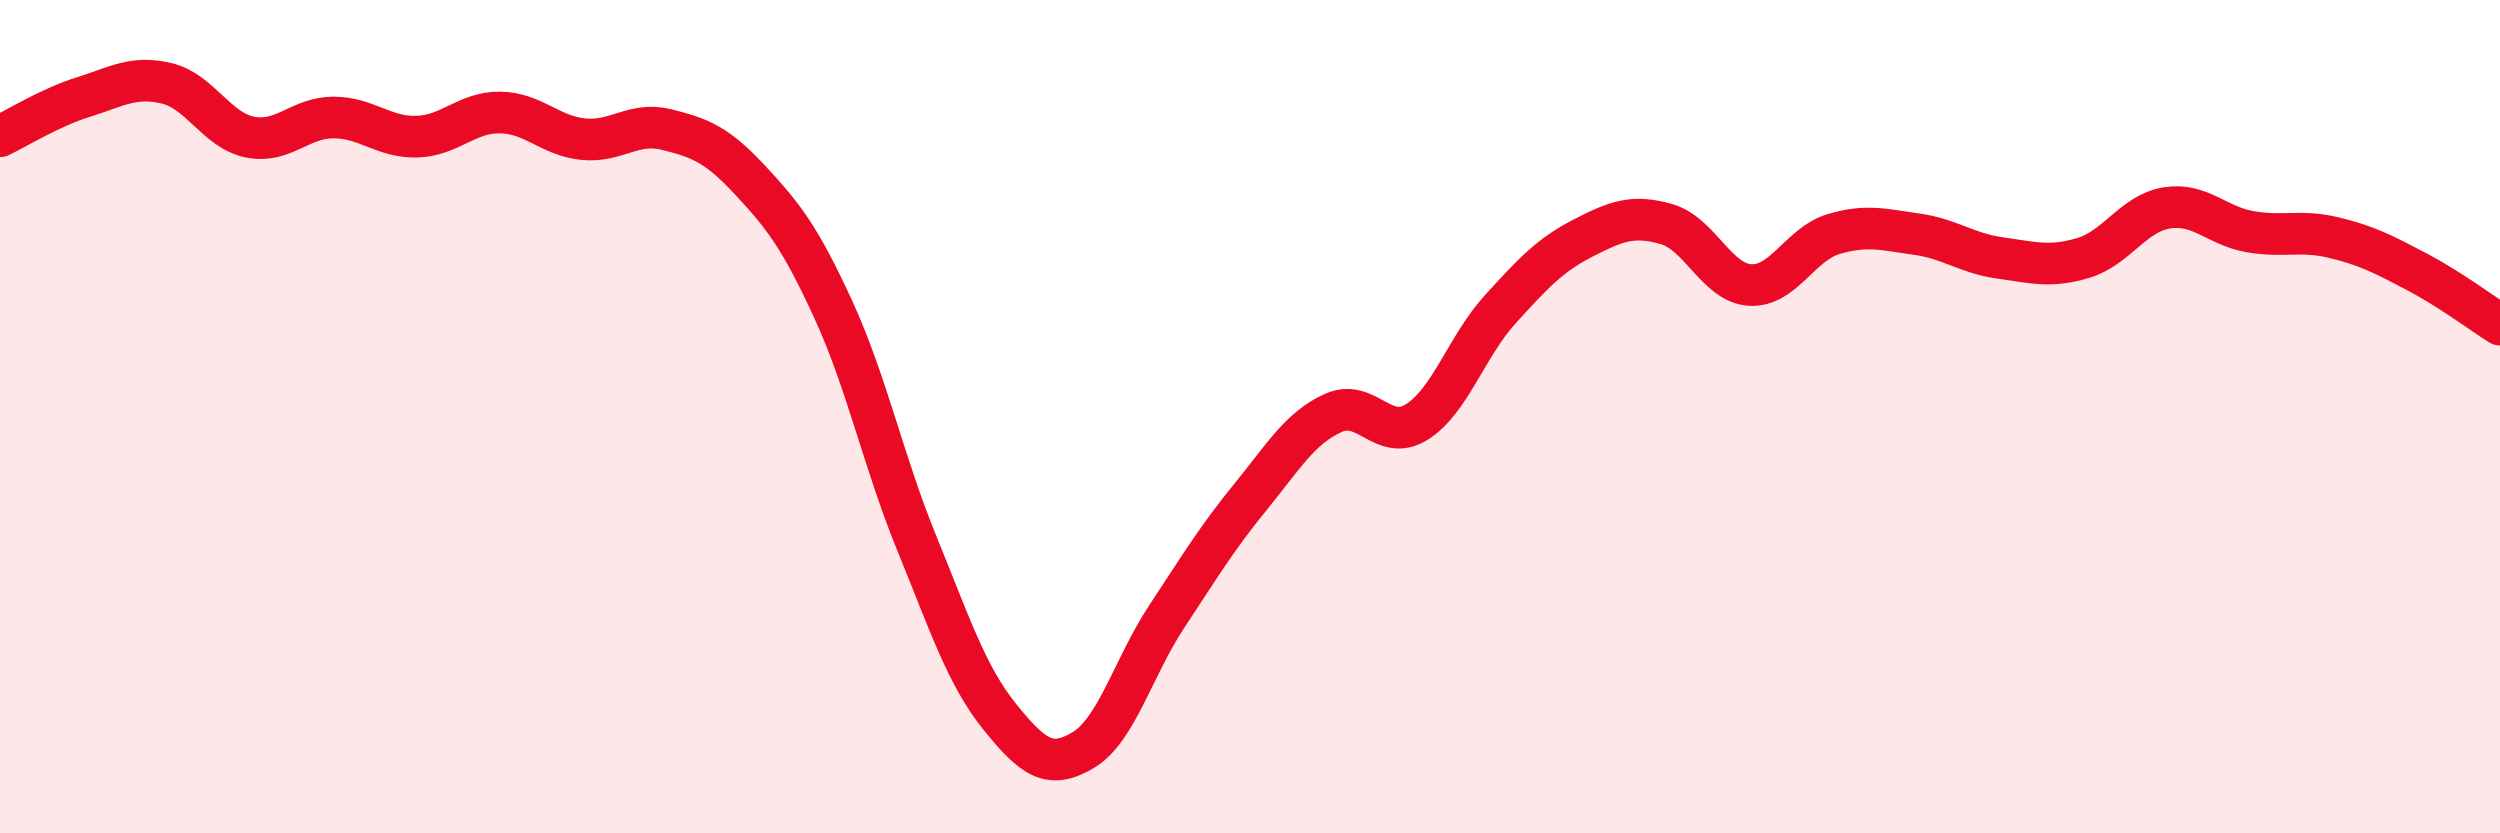
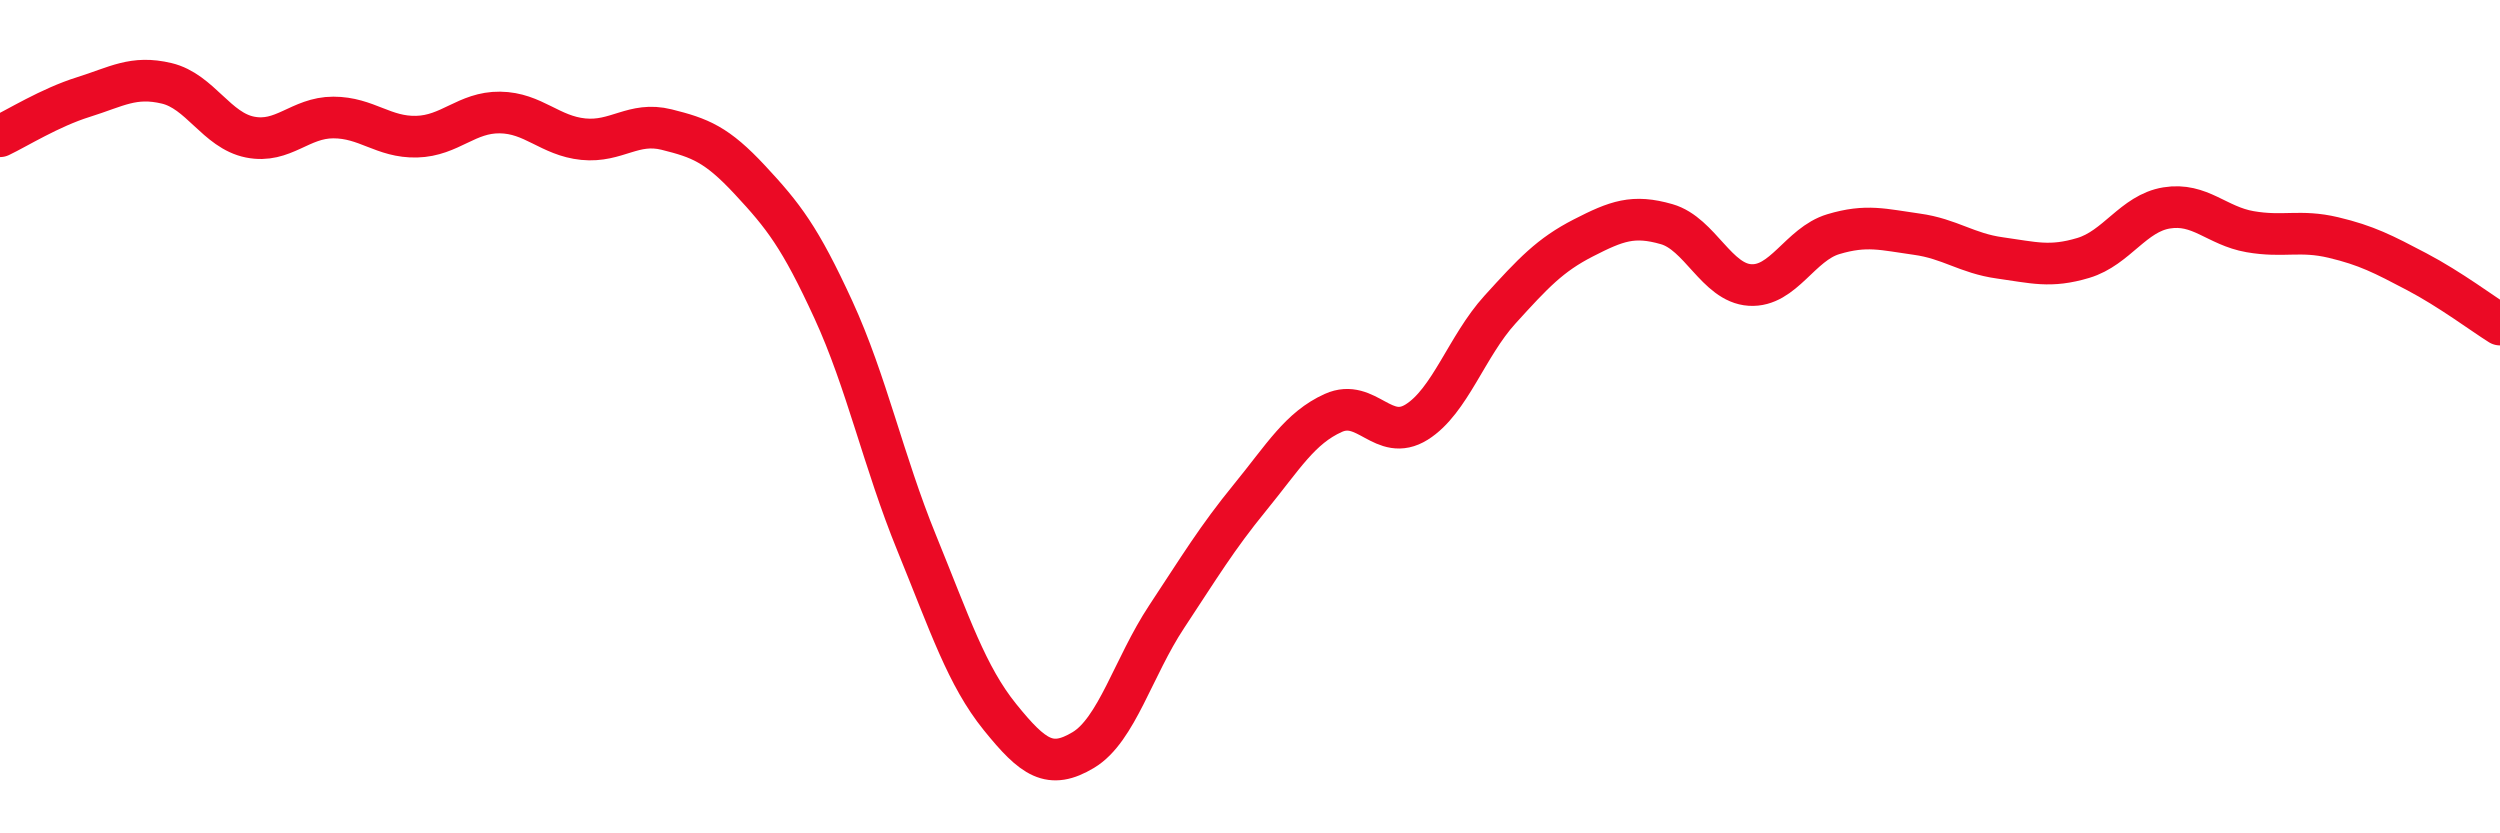
<svg xmlns="http://www.w3.org/2000/svg" width="60" height="20" viewBox="0 0 60 20">
-   <path d="M 0,3.27 C 0.4,3.08 1.2,2.58 2,2.33 C 2.8,2.08 3.2,1.81 4,2 C 4.8,2.19 5.2,3.13 6,3.29 C 6.8,3.45 7.2,2.82 8,2.82 C 8.8,2.82 9.2,3.3 10,3.28 C 10.8,3.26 11.2,2.69 12,2.7 C 12.8,2.71 13.2,3.26 14,3.34 C 14.8,3.42 15.2,2.91 16,3.11 C 16.8,3.31 17.2,3.46 18,4.32 C 18.8,5.18 19.2,5.69 20,7.43 C 20.8,9.17 21.2,11.07 22,13.03 C 22.8,14.99 23.2,16.22 24,17.21 C 24.8,18.2 25.2,18.48 26,18 C 26.8,17.52 27.2,16.01 28,14.8 C 28.8,13.59 29.2,12.92 30,11.94 C 30.8,10.96 31.2,10.27 32,9.91 C 32.8,9.55 33.2,10.63 34,10.13 C 34.8,9.63 35.2,8.31 36,7.43 C 36.8,6.55 37.2,6.12 38,5.71 C 38.8,5.3 39.2,5.15 40,5.38 C 40.8,5.61 41.2,6.79 42,6.84 C 42.8,6.89 43.2,5.86 44,5.62 C 44.8,5.38 45.2,5.51 46,5.62 C 46.8,5.73 47.2,6.08 48,6.19 C 48.8,6.3 49.2,6.43 50,6.19 C 50.8,5.95 51.2,5.12 52,4.99 C 52.8,4.86 53.2,5.42 54,5.56 C 54.8,5.7 55.2,5.51 56,5.7 C 56.8,5.89 57.2,6.1 58,6.52 C 58.8,6.94 59.6,7.54 60,7.79L60 20L0 20Z" fill="#EB0A25" opacity="0.1" stroke-linecap="round" stroke-linejoin="round" />
  <path d="M 0,3.27 C 0.4,3.08 1.2,2.58 2,2.33 C 2.8,2.08 3.2,1.81 4,2 C 4.8,2.19 5.2,3.13 6,3.29 C 6.8,3.45 7.2,2.82 8,2.82 C 8.8,2.82 9.2,3.3 10,3.28 C 10.8,3.26 11.2,2.69 12,2.7 C 12.8,2.71 13.2,3.26 14,3.34 C 14.8,3.42 15.2,2.91 16,3.11 C 16.8,3.31 17.2,3.46 18,4.32 C 18.8,5.18 19.2,5.69 20,7.43 C 20.8,9.17 21.2,11.07 22,13.03 C 22.8,14.99 23.2,16.22 24,17.21 C 24.8,18.2 25.2,18.48 26,18 C 26.8,17.52 27.2,16.01 28,14.8 C 28.8,13.59 29.2,12.92 30,11.94 C 30.8,10.96 31.2,10.27 32,9.91 C 32.8,9.55 33.2,10.63 34,10.13 C 34.8,9.63 35.2,8.31 36,7.43 C 36.8,6.55 37.2,6.12 38,5.71 C 38.8,5.3 39.2,5.15 40,5.38 C 40.8,5.61 41.2,6.79 42,6.84 C 42.8,6.89 43.2,5.86 44,5.62 C 44.8,5.38 45.2,5.51 46,5.62 C 46.8,5.73 47.2,6.08 48,6.19 C 48.8,6.3 49.2,6.43 50,6.19 C 50.8,5.95 51.2,5.12 52,4.99 C 52.8,4.86 53.2,5.42 54,5.56 C 54.8,5.7 55.2,5.51 56,5.7 C 56.8,5.89 57.2,6.1 58,6.52 C 58.8,6.94 59.6,7.54 60,7.79" stroke="#EB0A25" stroke-width="1" fill="none" stroke-linecap="round" stroke-linejoin="round" />
</svg>